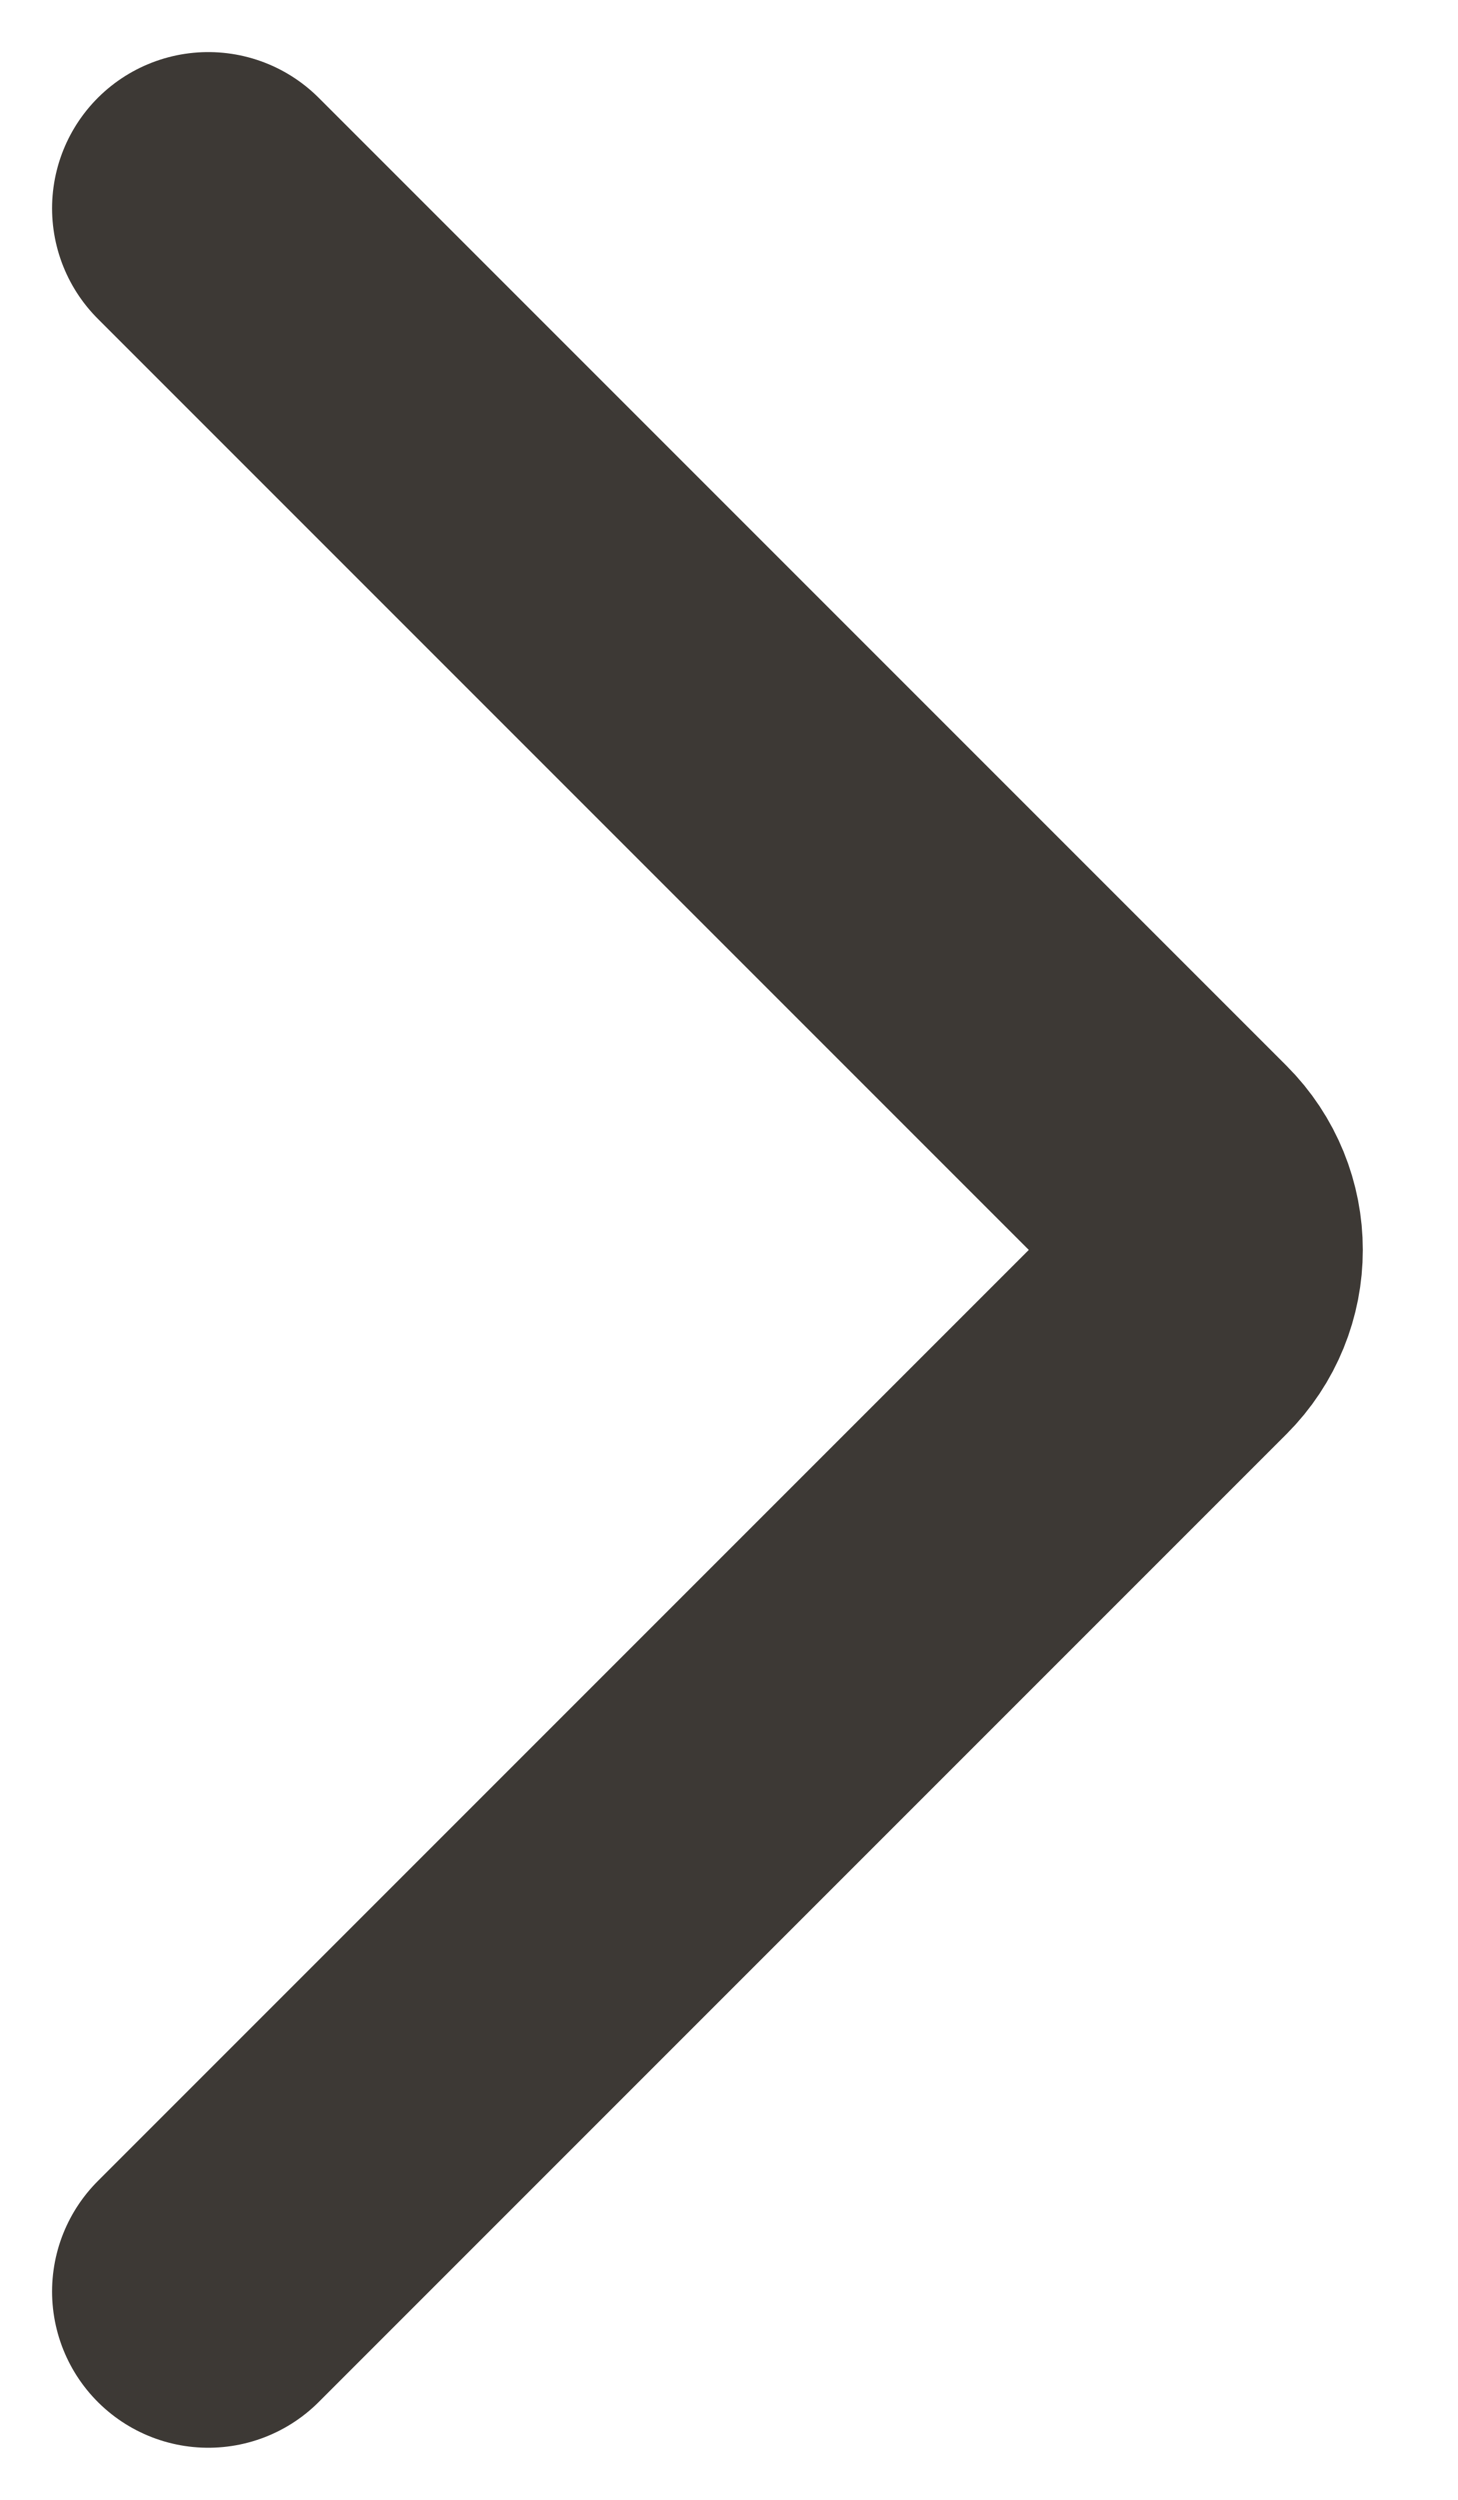
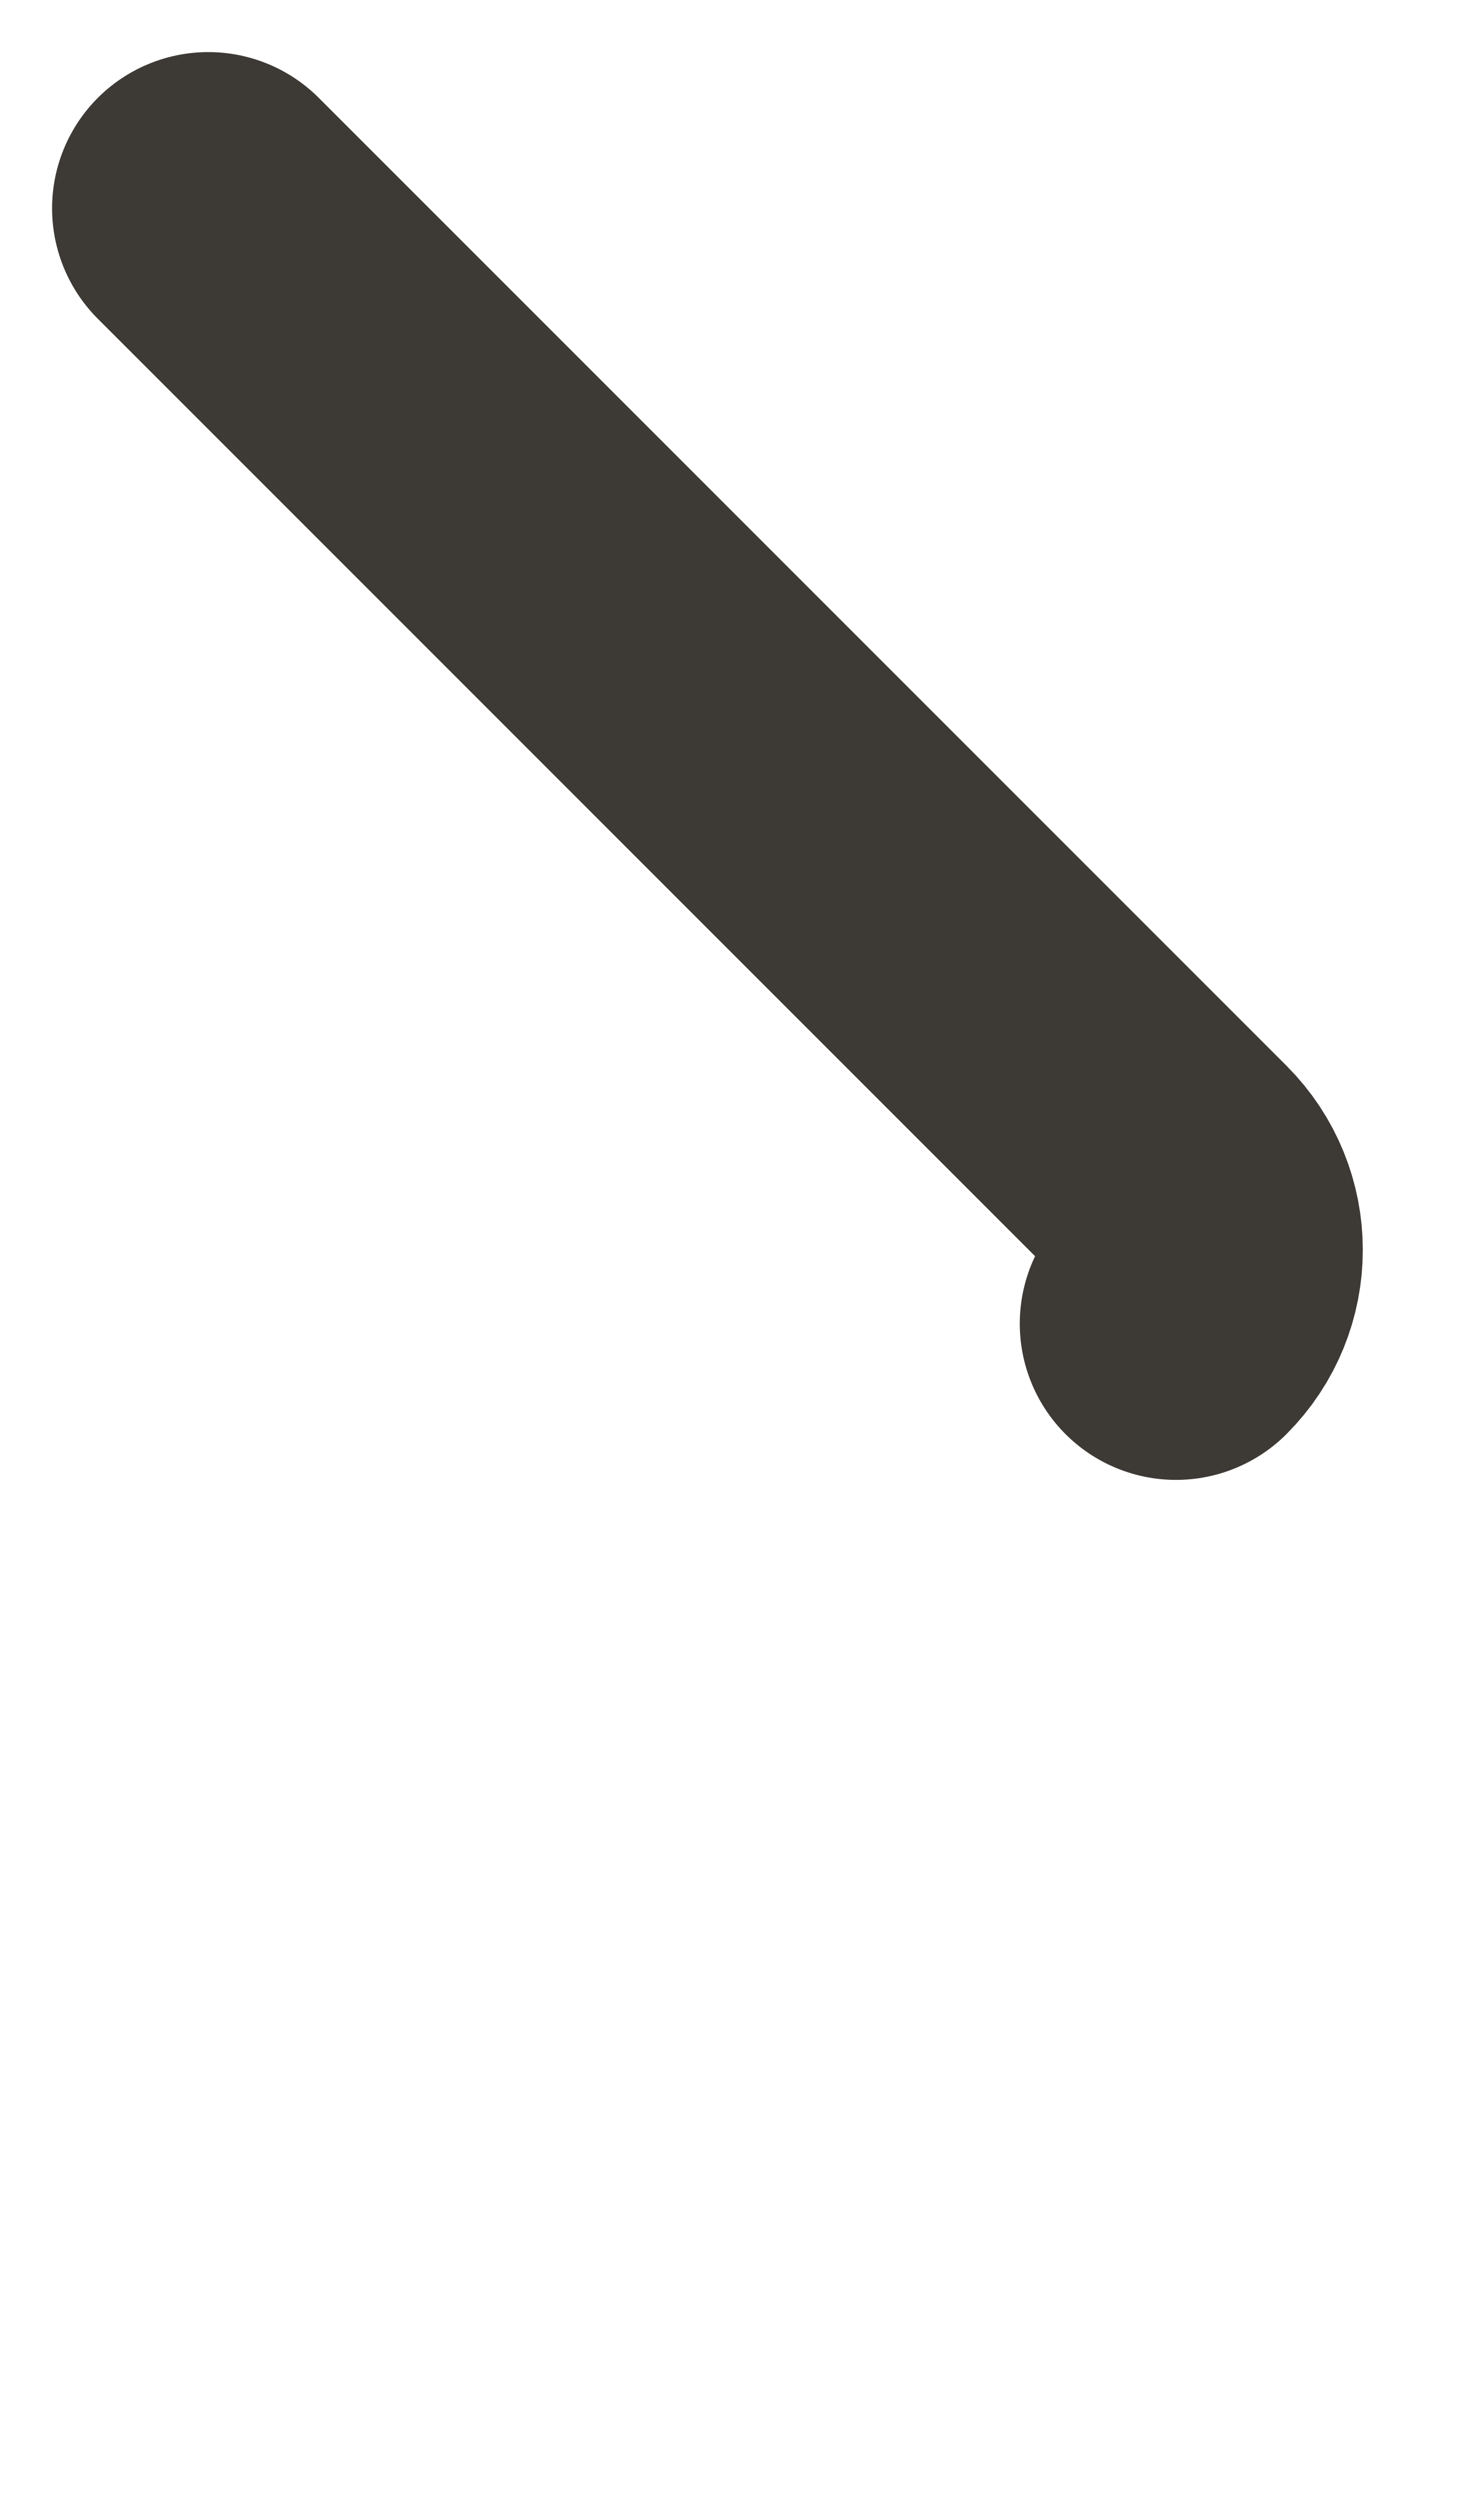
<svg xmlns="http://www.w3.org/2000/svg" width="7" height="12" viewBox="0 0 7 12" fill="none">
-   <path d="M1 1L5.646 5.646C5.842 5.842 5.842 6.158 5.646 6.354L1 11" stroke="#3D3935" stroke-width="1.5" stroke-linecap="round" />
+   <path d="M1 1L5.646 5.646C5.842 5.842 5.842 6.158 5.646 6.354" stroke="#3D3935" stroke-width="1.5" stroke-linecap="round" />
</svg>